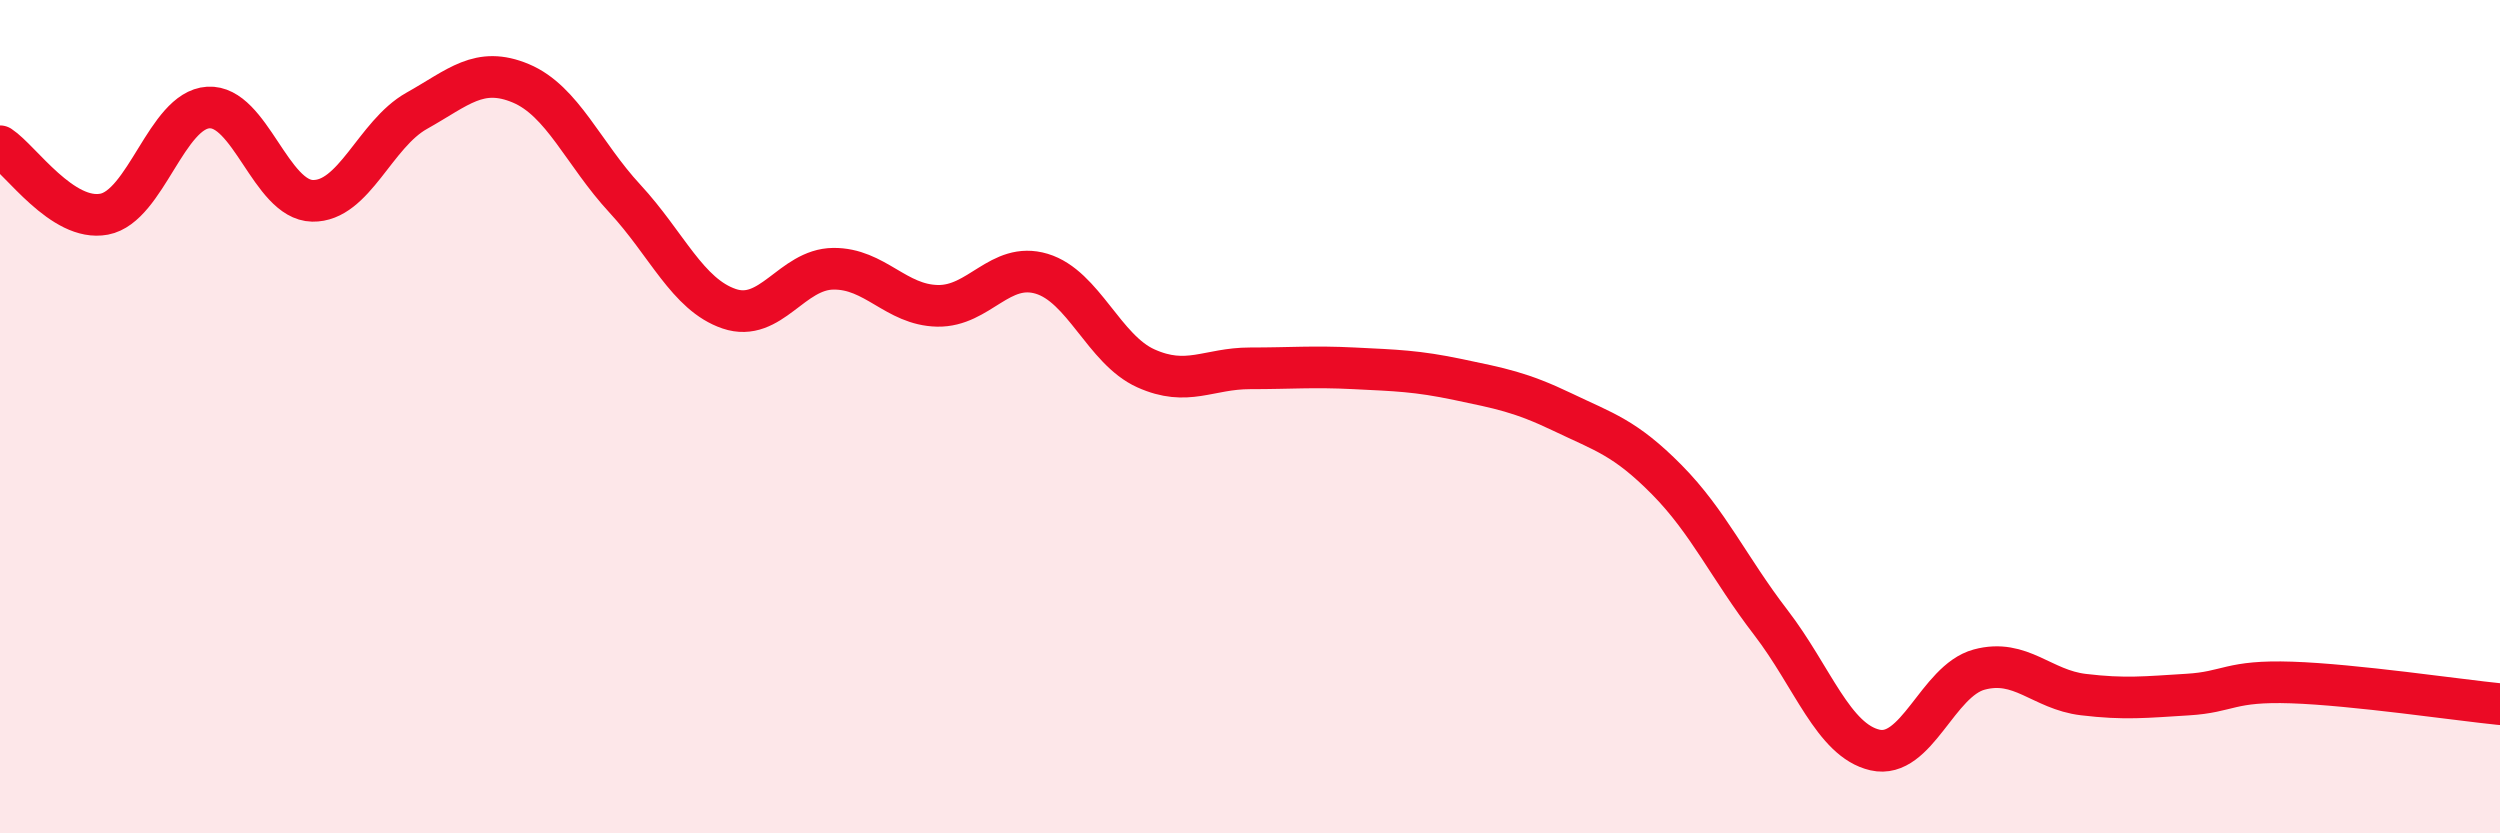
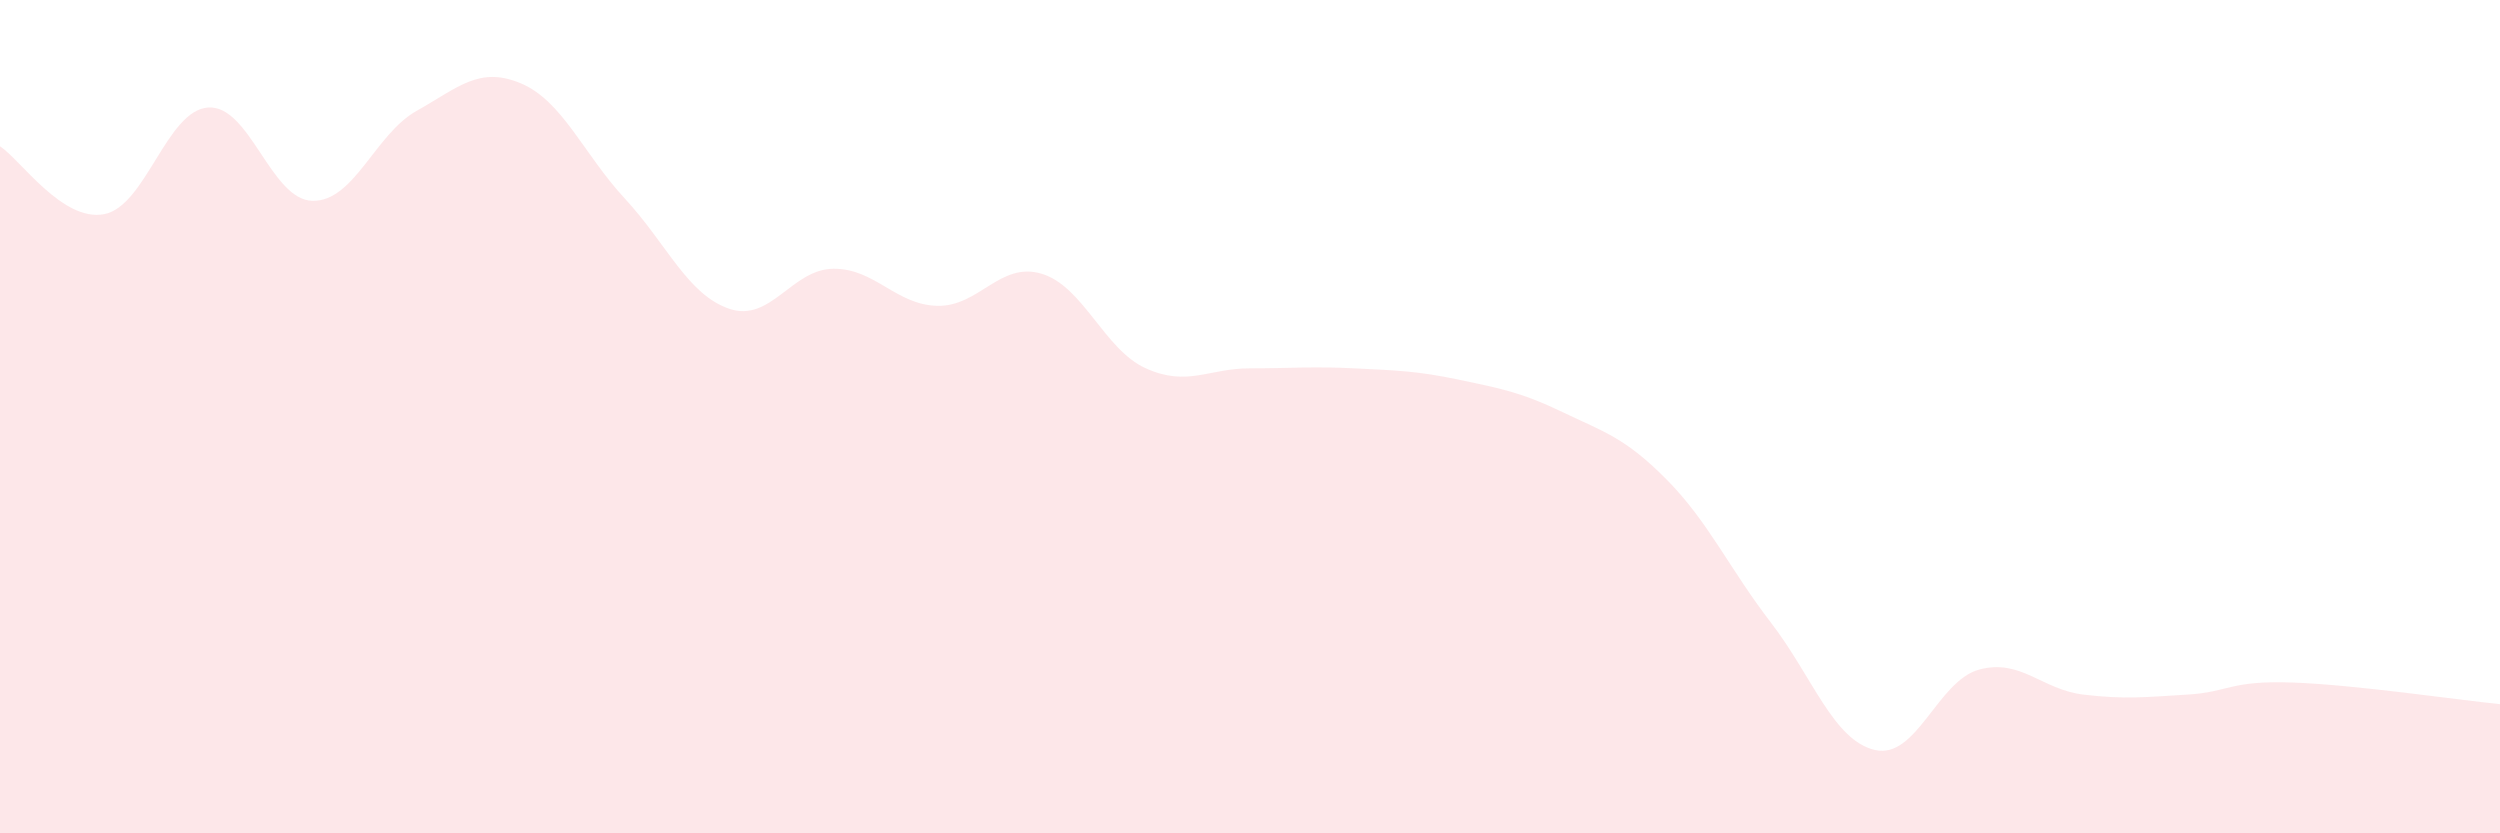
<svg xmlns="http://www.w3.org/2000/svg" width="60" height="20" viewBox="0 0 60 20">
  <path d="M 0,3.51 C 0.5,3.84 1.5,5.33 2.5,5.14 C 3.5,4.95 4,2.64 5,2.58 C 6,2.52 6.5,4.8 7.5,4.82 C 8.5,4.84 9,3.22 10,2.66 C 11,2.1 11.5,1.58 12.5,2 C 13.5,2.42 14,3.69 15,4.77 C 16,5.85 16.5,7.07 17.5,7.41 C 18.5,7.75 19,6.46 20,6.45 C 21,6.44 21.5,7.32 22.5,7.34 C 23.5,7.36 24,6.27 25,6.57 C 26,6.87 26.5,8.39 27.5,8.84 C 28.5,9.29 29,8.84 30,8.84 C 31,8.84 31.5,8.79 32.5,8.84 C 33.5,8.89 34,8.9 35,9.11 C 36,9.32 36.5,9.41 37.5,9.89 C 38.5,10.37 39,10.5 40,11.51 C 41,12.52 41.5,13.64 42.5,14.94 C 43.5,16.24 44,17.77 45,18 C 46,18.23 46.5,16.34 47.5,16.07 C 48.5,15.8 49,16.55 50,16.67 C 51,16.79 51.5,16.73 52.5,16.67 C 53.5,16.61 53.5,16.33 55,16.38 C 56.5,16.43 59,16.8 60,16.9L60 20L0 20Z" fill="#EB0A25" opacity="0.1" stroke-linecap="round" stroke-linejoin="round" />
-   <path d="M 0,3.51 C 0.5,3.84 1.5,5.33 2.5,5.14 C 3.5,4.95 4,2.64 5,2.58 C 6,2.52 6.5,4.8 7.5,4.82 C 8.5,4.84 9,3.22 10,2.66 C 11,2.1 11.5,1.58 12.5,2 C 13.5,2.42 14,3.69 15,4.77 C 16,5.85 16.5,7.07 17.5,7.41 C 18.5,7.75 19,6.46 20,6.45 C 21,6.44 21.5,7.32 22.5,7.34 C 23.5,7.36 24,6.27 25,6.57 C 26,6.87 26.5,8.39 27.5,8.84 C 28.5,9.29 29,8.84 30,8.84 C 31,8.84 31.5,8.79 32.5,8.84 C 33.5,8.89 34,8.9 35,9.11 C 36,9.32 36.5,9.41 37.5,9.89 C 38.5,10.37 39,10.5 40,11.51 C 41,12.52 41.5,13.64 42.5,14.94 C 43.5,16.24 44,17.77 45,18 C 46,18.23 46.5,16.34 47.5,16.07 C 48.5,15.8 49,16.55 50,16.67 C 51,16.79 51.5,16.73 52.5,16.67 C 53.5,16.61 53.5,16.33 55,16.38 C 56.5,16.43 59,16.8 60,16.9" stroke="#EB0A25" stroke-width="1" fill="none" stroke-linecap="round" stroke-linejoin="round" />
</svg>